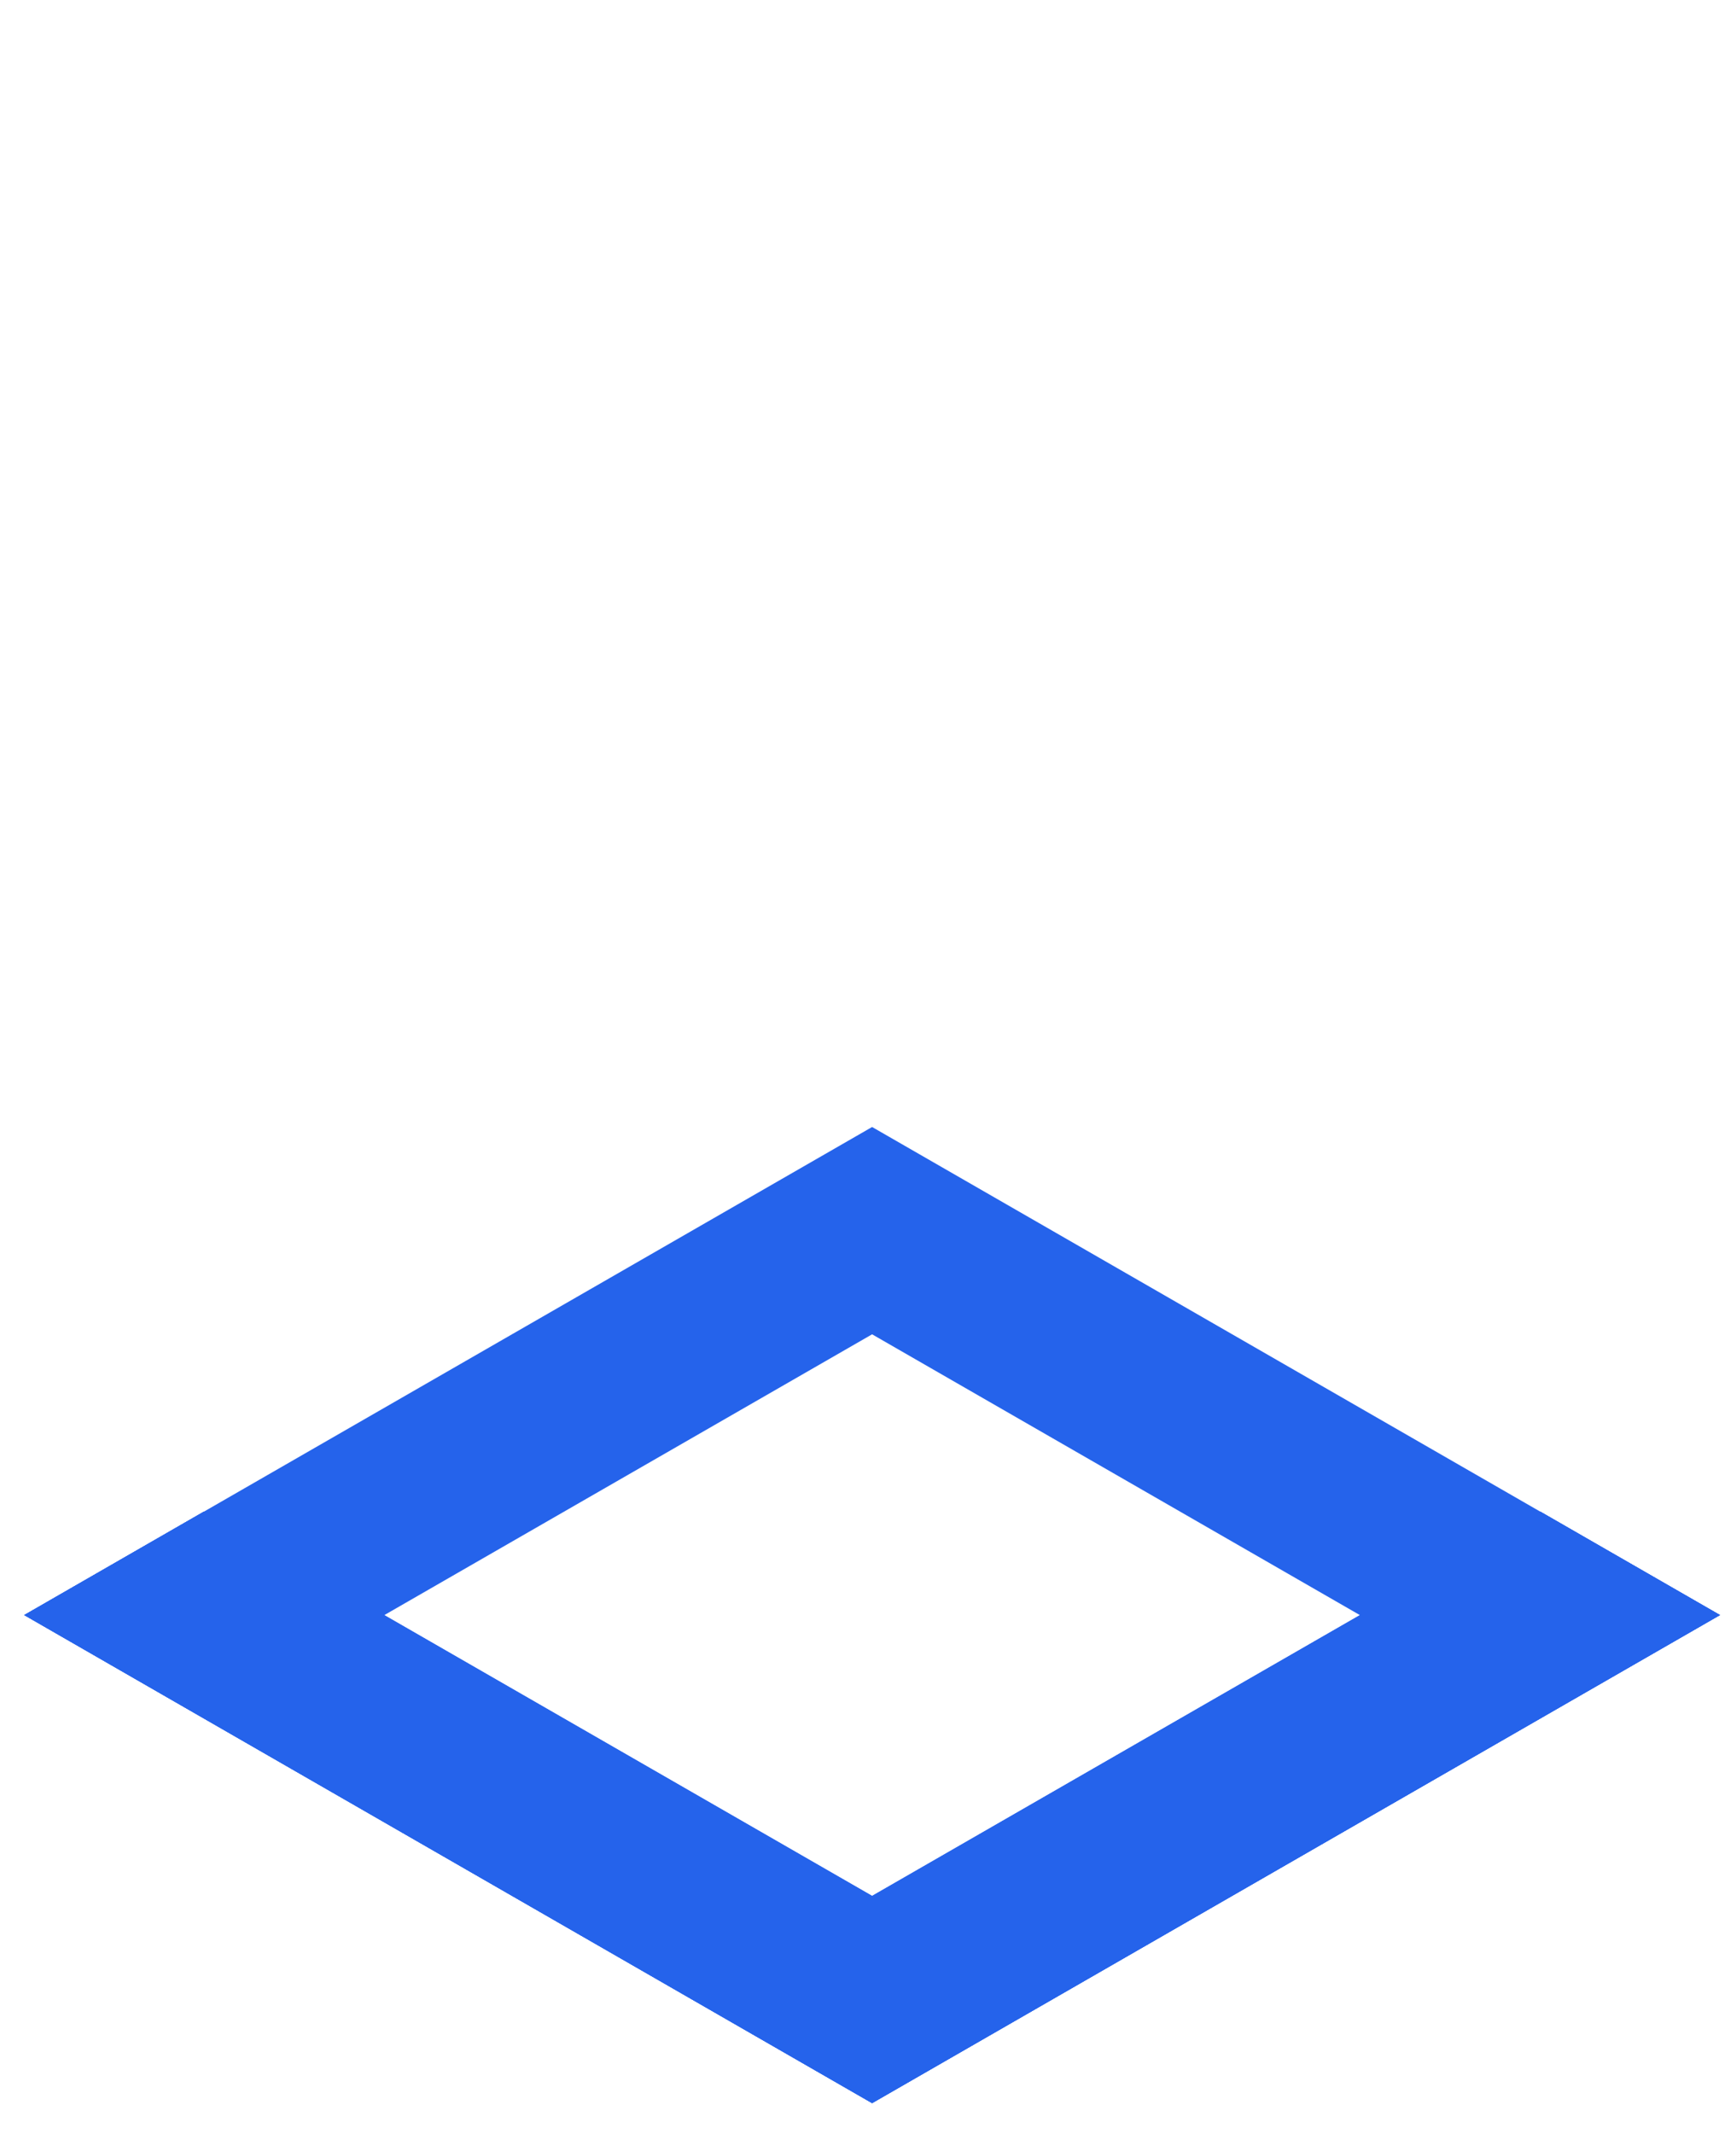
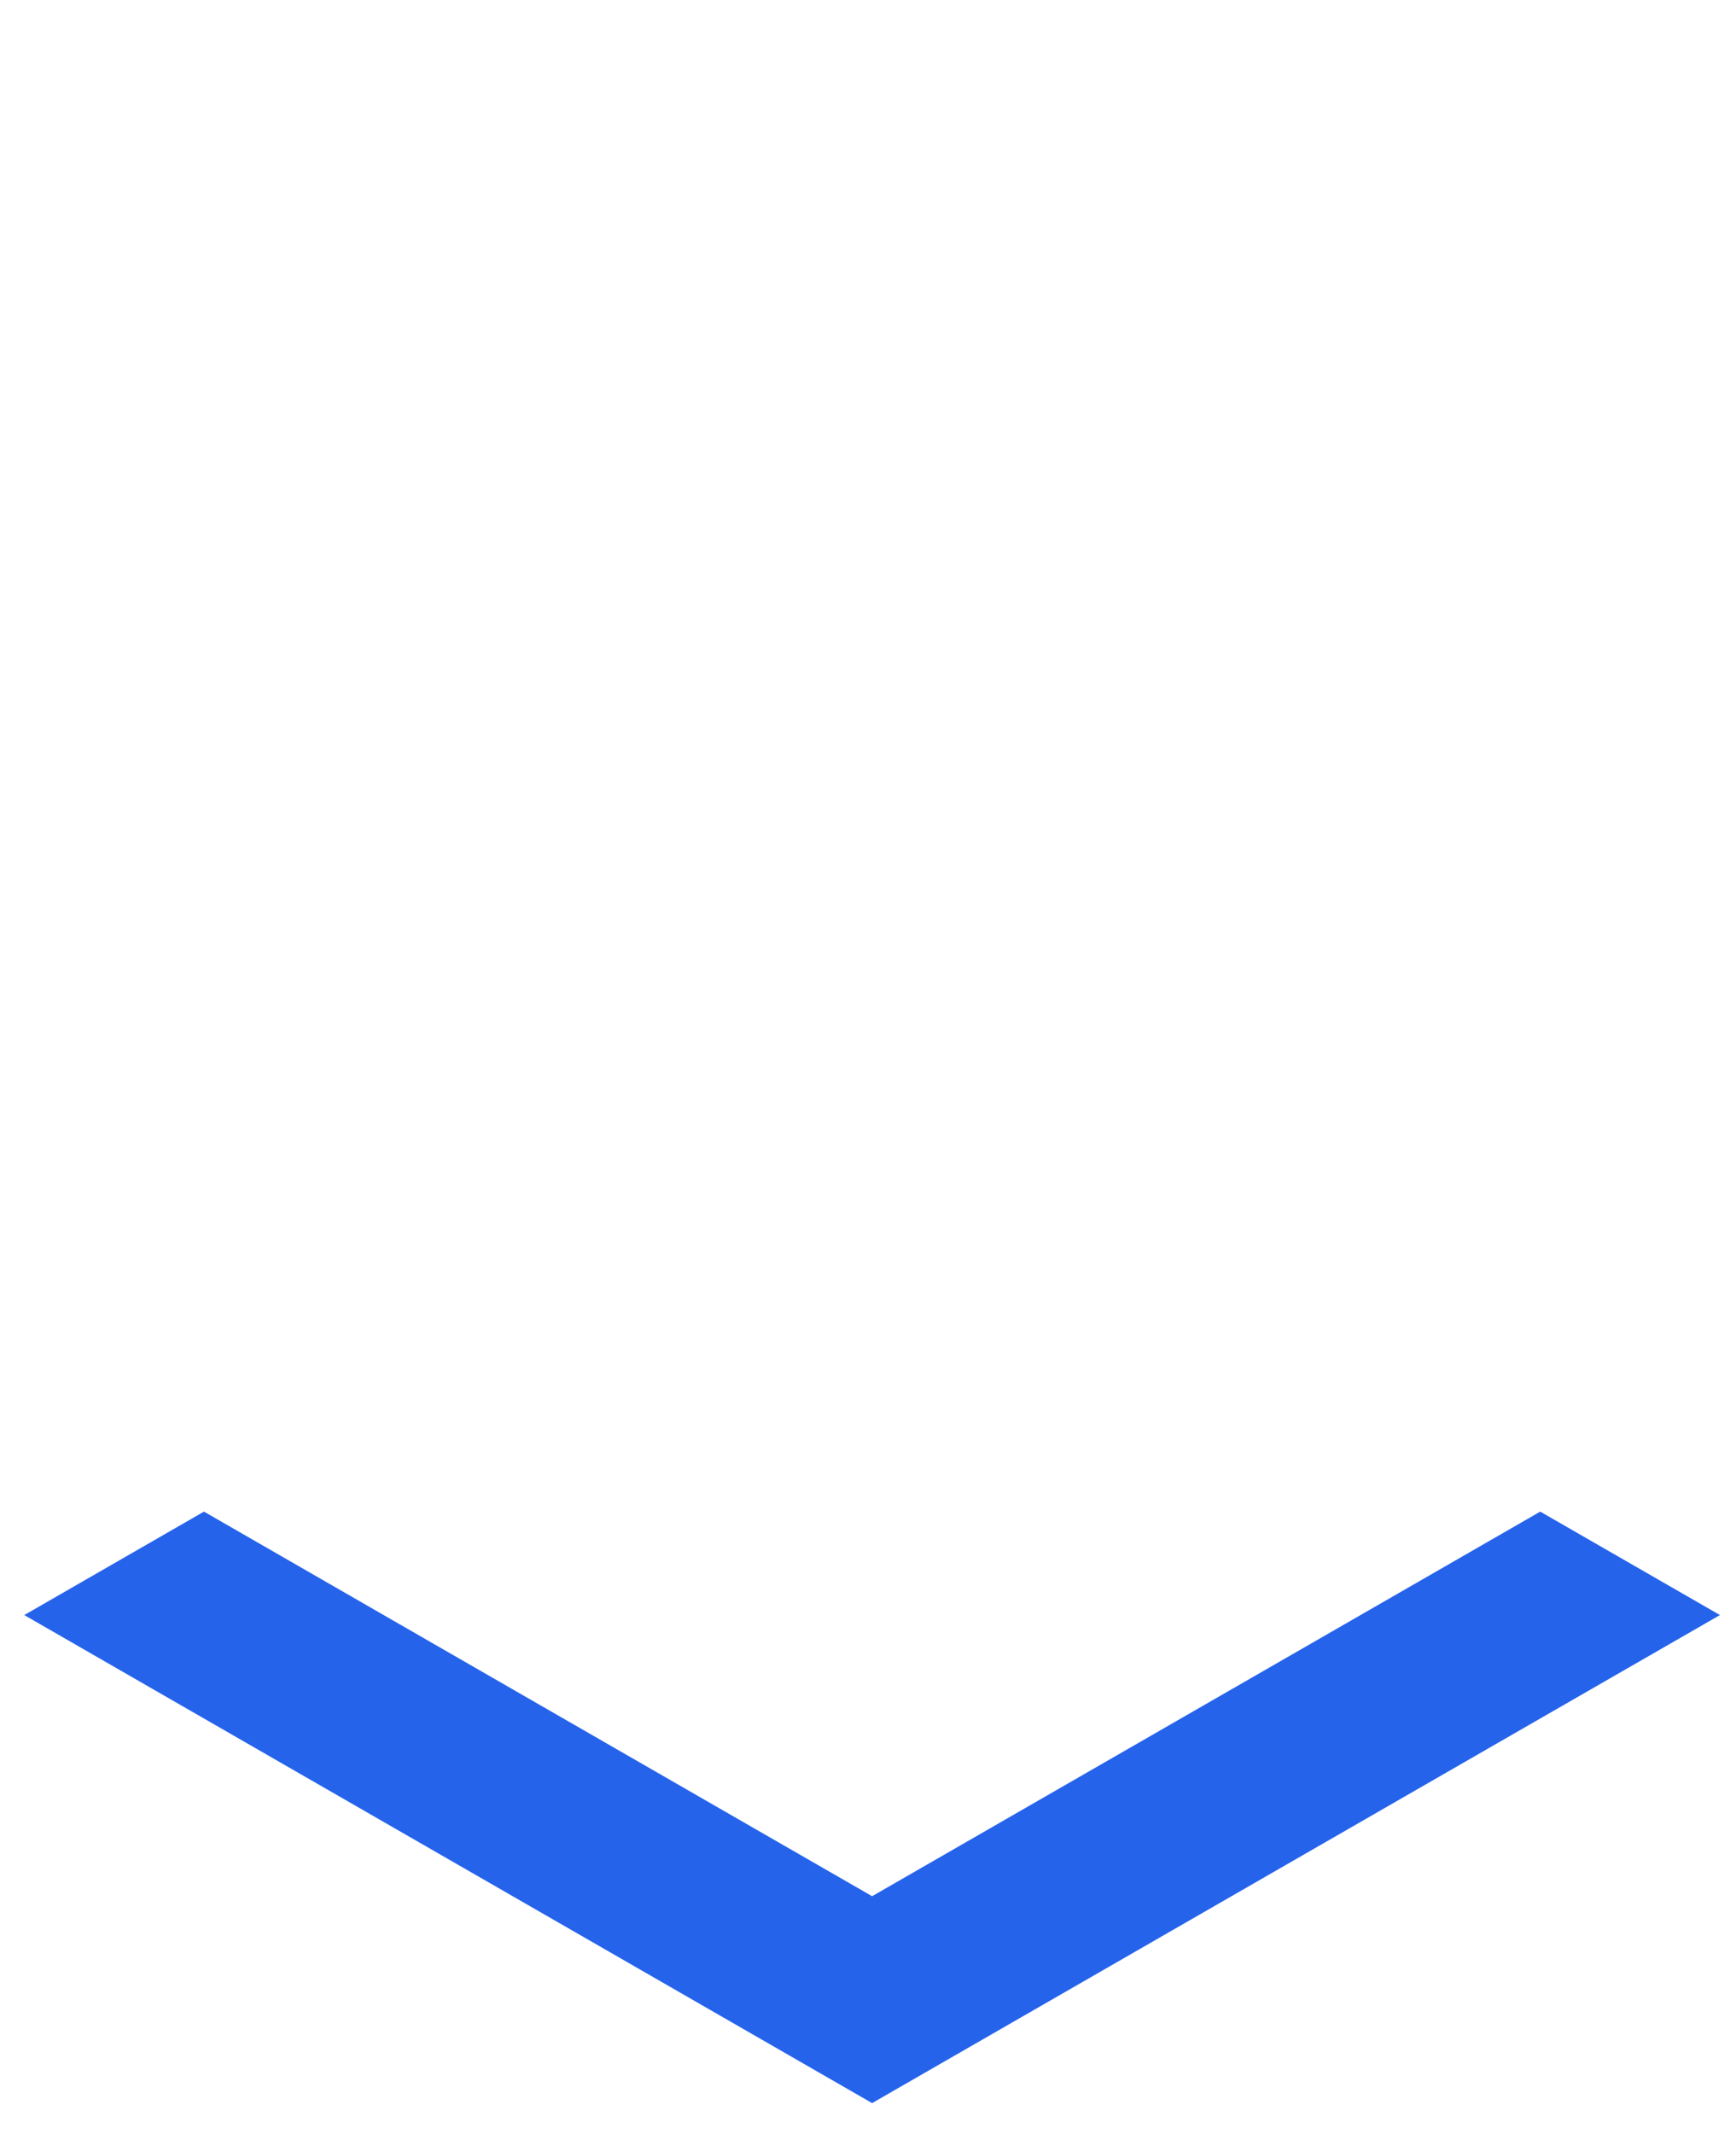
<svg xmlns="http://www.w3.org/2000/svg" width="83" height="102" viewBox="0 0 83 102" fill="none">
-   <path fill-rule="evenodd" clip-rule="evenodd" d="M82.232 77.189L41.696 53.863L1.16 77.189L41.696 100.514L82.232 77.189ZM65.014 77.189L41.696 63.771L18.378 77.189L41.696 90.607L65.014 77.189Z" fill="#2563EB" />
-   <path d="M9.752 72.245L41.696 90.626L73.64 72.245L82.232 77.189L41.696 100.514L1.16 77.189L9.752 72.245Z" fill="#2563EB" />
-   <path d="M9.752 72.245L41.696 90.626L73.64 72.245L82.232 77.189L41.696 100.514L1.16 77.189L9.752 72.245Z" fill="#2563EB" />
  <path d="M9.752 72.245L41.696 90.626L73.64 72.245L82.232 77.189L41.696 100.514L1.16 77.189L9.752 72.245Z" fill="#2563EB" />
</svg>